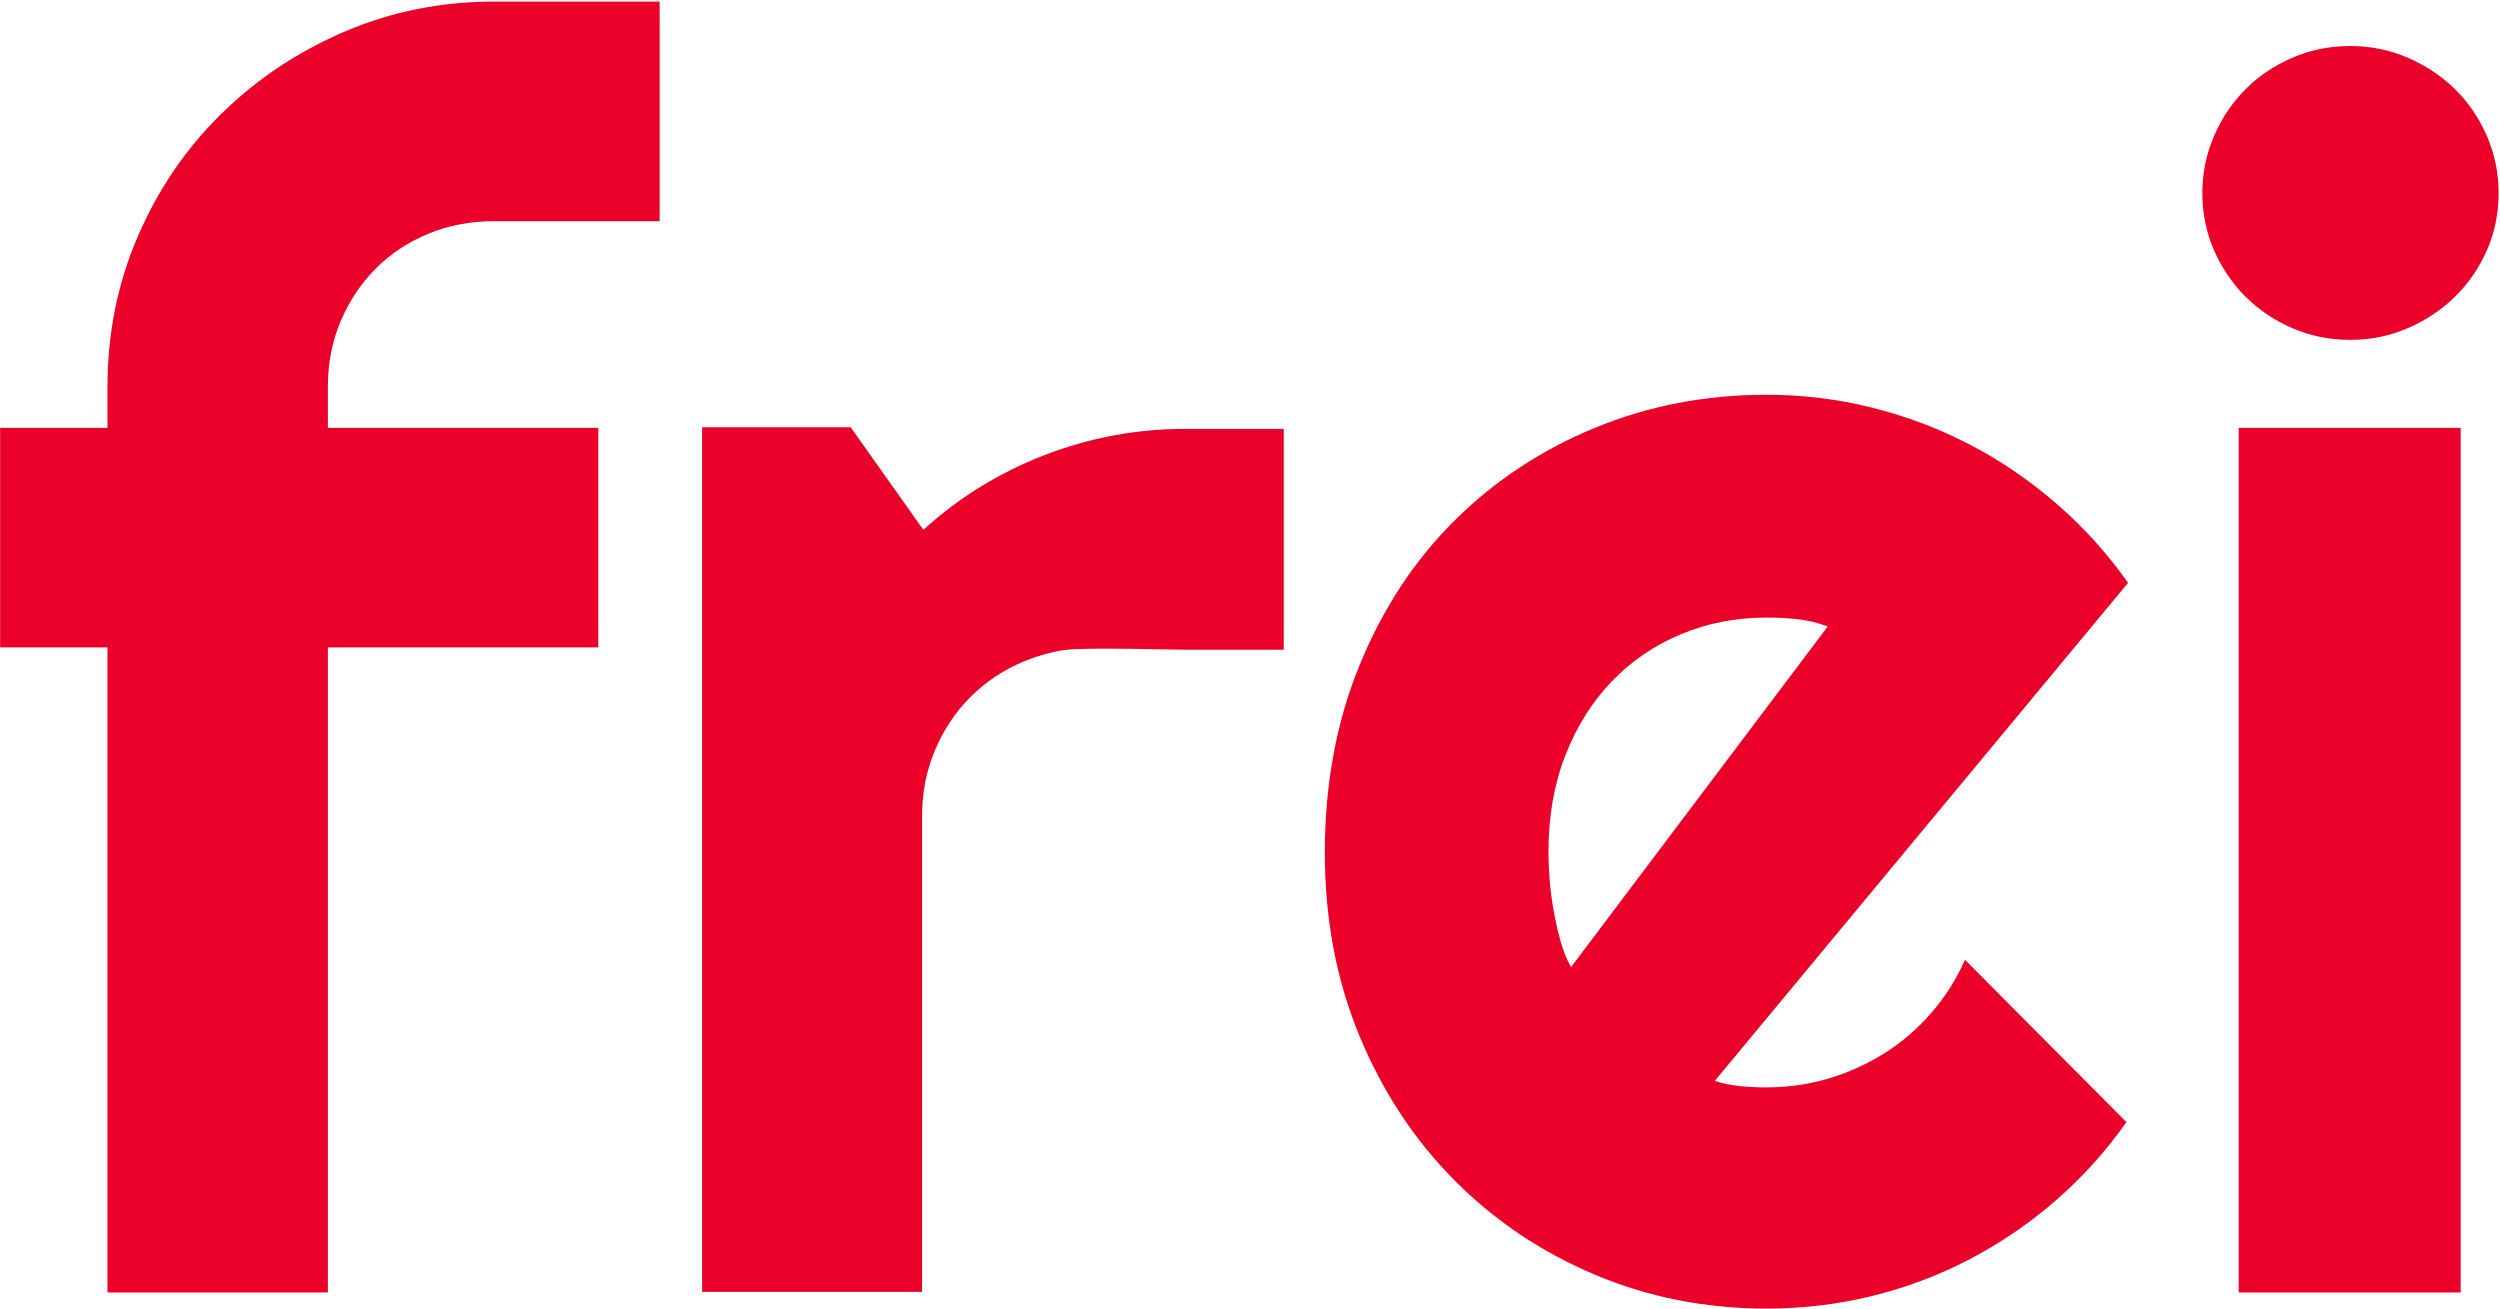
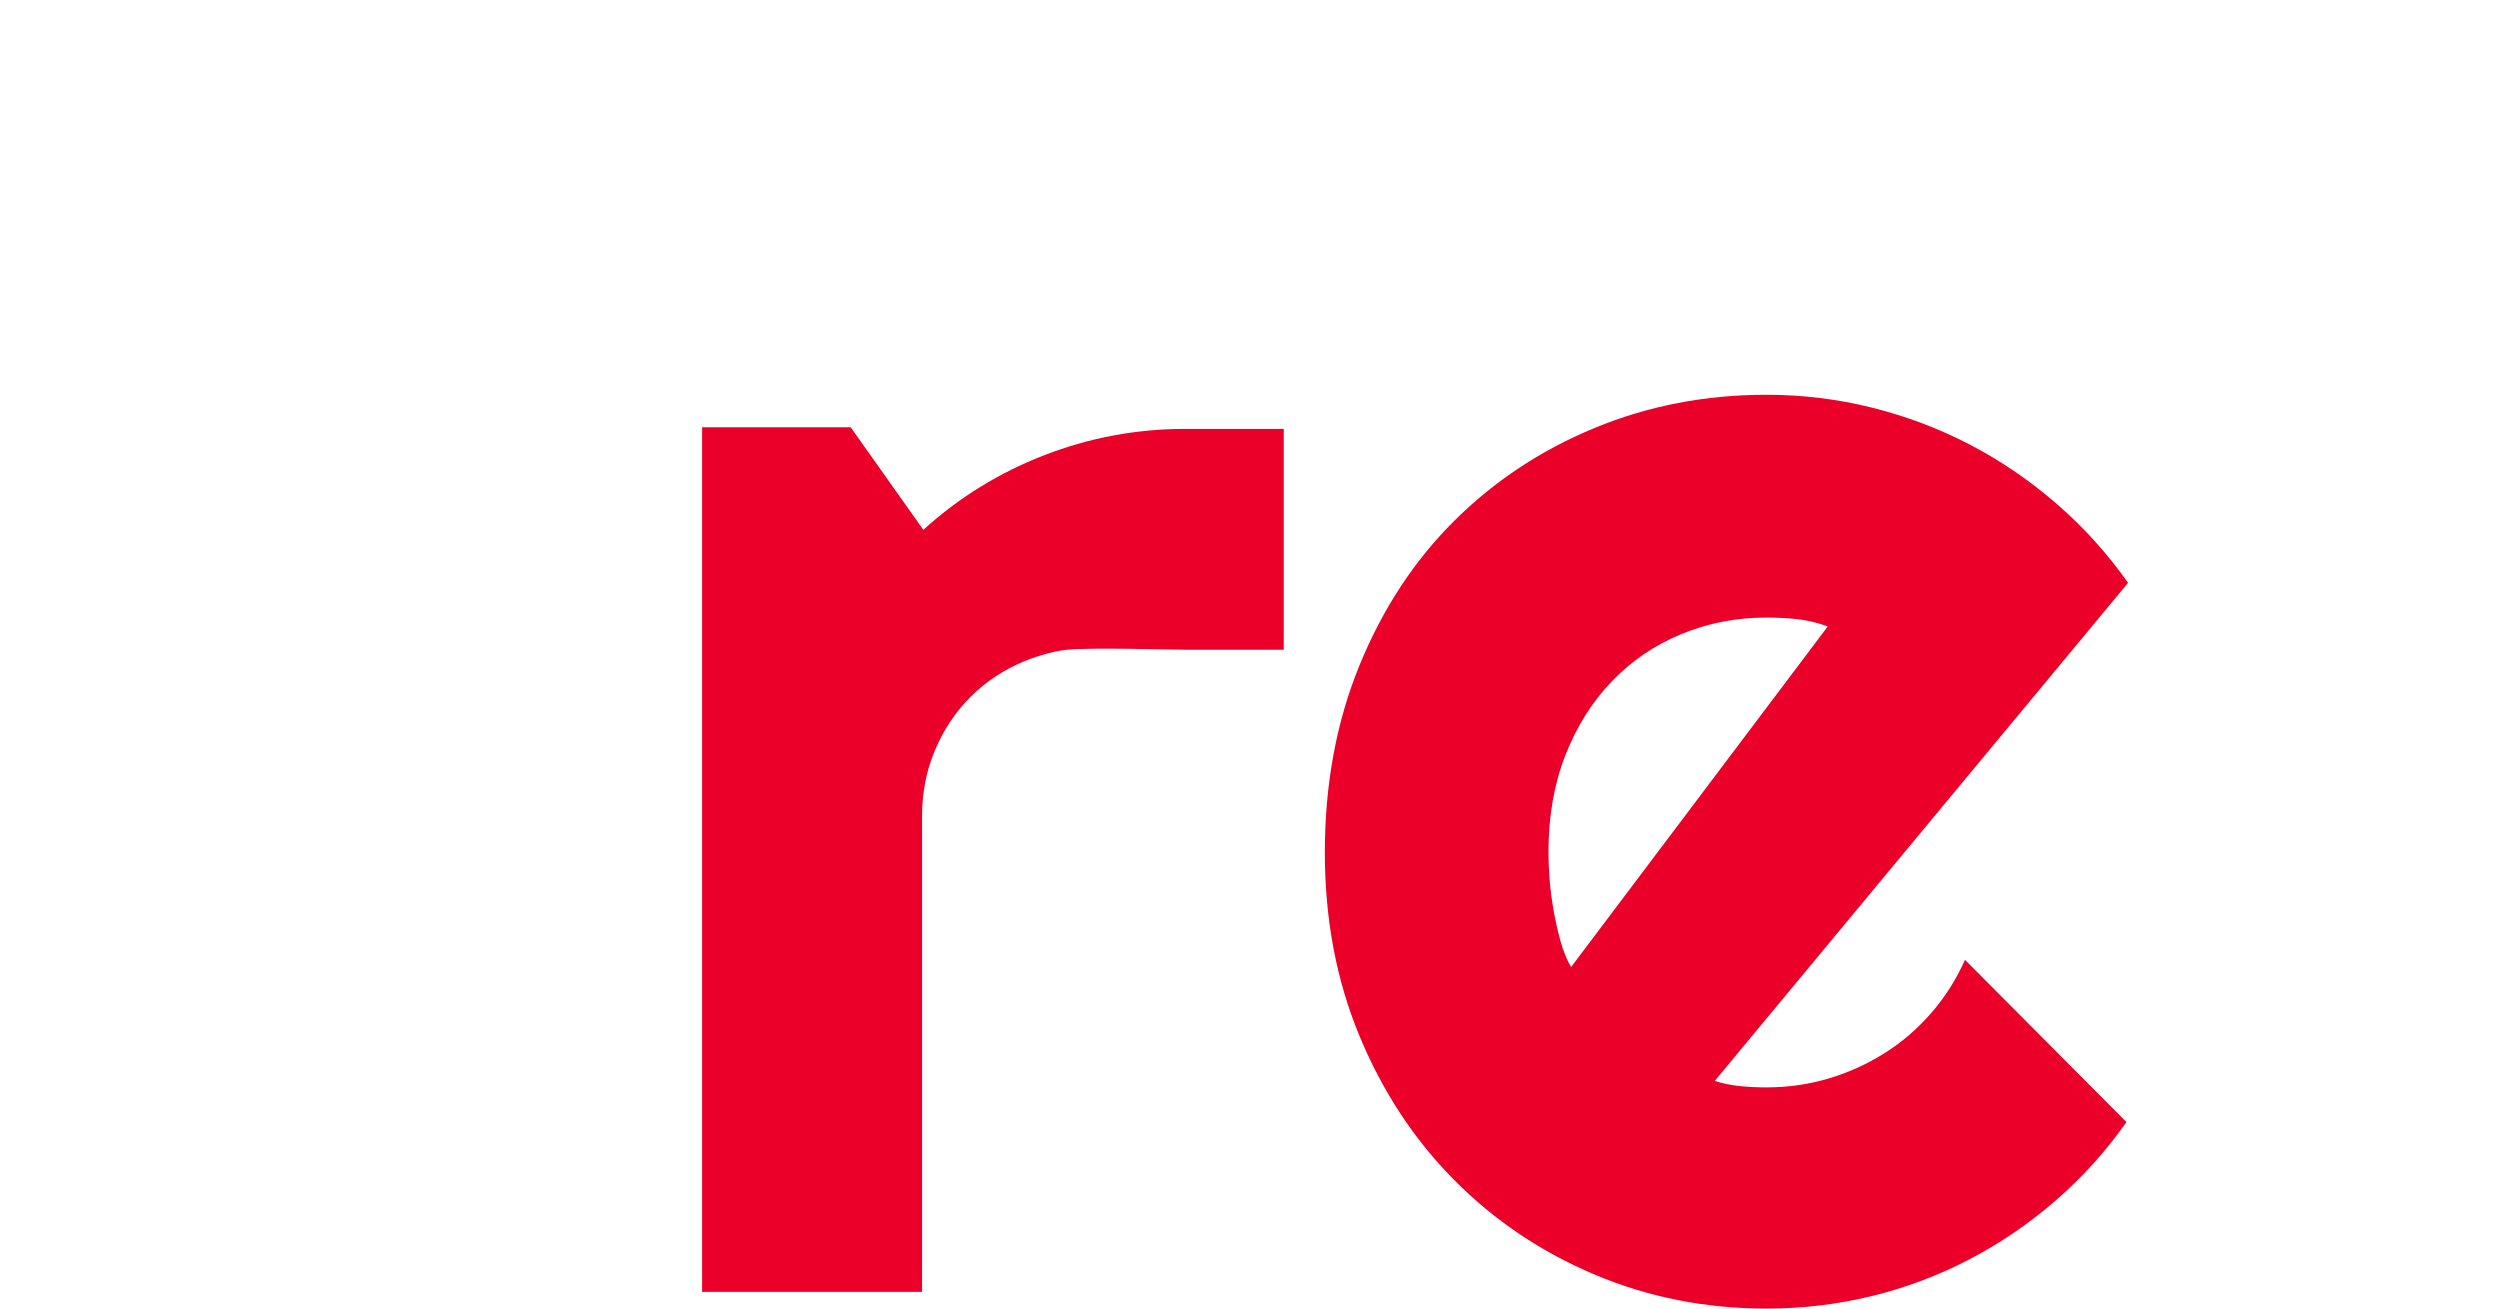
<svg xmlns="http://www.w3.org/2000/svg" width="1973" height="1033" viewBox="0 0 1973 1033">
  <g id="g1">
-     <path id="path1" fill="#ea0029" stroke="none" d="M 258.76 1019.99 L 84.83 1019.99 L 84.83 510.95 L 0.1 510.95 L 0.1 337.65 L 84.83 337.65 L 84.83 305.16 C 84.83 263.11 92.79 223.62 108.72 186.66 C 124.65 149.71 146.51 117.54 174.34 90.14 C 202.16 62.75 234.55 41.08 271.5 25.16 C 308.44 9.22 347.95 1.26 390 1.26 L 520.6 1.26 L 520.6 174.56 L 390 174.56 C 371.3 174.56 354 177.85 338.07 184.43 C 322.14 191.03 308.34 200.15 296.66 211.83 C 284.97 223.51 275.74 237.31 268.95 253.23 C 262.15 269.17 258.75 286.47 258.75 305.16 L 258.75 337.65 L 472.18 337.65 L 472.18 510.95 L 258.76 510.95 L 258.76 1019.99 Z" />
    <path id="path2" fill="#ea0029" stroke="none" d="M 1353.28 853.07 C 1360.07 855.21 1366.88 856.57 1373.67 857.21 C 1380.46 857.86 1387.26 858.17 1394.05 858.17 C 1411.03 858.17 1427.38 855.84 1443.11 851.16 C 1458.81 846.49 1473.57 839.8 1487.38 831.09 C 1501.18 822.39 1513.5 811.77 1524.33 799.23 C 1535.16 786.71 1543.97 772.79 1550.77 757.5 L 1678.19 885.56 C 1662.04 908.5 1643.47 929.1 1622.45 947.36 C 1601.42 965.63 1578.7 981.13 1554.28 993.87 C 1529.85 1006.61 1504.15 1016.28 1477.19 1022.86 C 1450.21 1029.44 1422.5 1032.73 1394.05 1032.73 C 1346.05 1032.73 1300.92 1023.81 1258.67 1005.97 C 1216.4 988.14 1179.45 963.29 1147.82 931.43 C 1116.17 899.57 1091.21 861.67 1072.96 817.71 C 1054.69 773.76 1045.57 725.44 1045.57 672.77 C 1045.57 618.84 1054.7 569.56 1072.96 524.96 C 1091.22 480.37 1116.17 442.37 1147.82 410.93 C 1179.45 379.5 1216.4 355.08 1258.67 337.66 C 1300.92 320.25 1346.05 311.55 1394.05 311.55 C 1422.5 311.55 1450.32 314.95 1477.51 321.74 C 1504.68 328.54 1530.49 338.31 1554.91 351.05 C 1579.33 363.79 1602.16 379.4 1623.4 397.87 C 1644.63 416.35 1663.32 437.05 1679.47 459.98 L 1353.28 853.07 Z M 1442.48 494.38 C 1434.4 491.41 1426.44 489.51 1418.58 488.65 C 1410.72 487.8 1402.55 487.38 1394.06 487.38 C 1370.27 487.38 1347.87 491.73 1326.84 500.44 C 1305.82 509.15 1287.56 521.57 1272.05 537.71 C 1256.54 553.86 1244.34 573.29 1235.42 596 C 1226.49 618.72 1222.04 644.32 1222.04 672.77 C 1222.04 679.14 1222.36 686.37 1222.99 694.43 C 1223.63 702.5 1224.68 710.67 1226.18 718.95 C 1227.66 727.23 1229.46 735.19 1231.6 742.84 C 1233.72 750.49 1236.47 757.29 1239.88 763.23 L 1442.48 494.38 Z" />
-     <path id="path3" fill="#ea0029" stroke="none" d="M 1971.9 152.27 C 1971.9 168.42 1968.82 183.49 1962.67 197.51 C 1956.51 211.52 1948.11 223.74 1937.5 234.14 C 1926.88 244.56 1914.46 252.84 1900.23 258.99 C 1886 265.15 1870.81 268.22 1854.68 268.22 C 1838.53 268.22 1823.36 265.15 1809.13 258.99 C 1794.9 252.84 1782.58 244.56 1772.18 234.14 C 1761.76 223.74 1753.48 211.52 1747.33 197.51 C 1741.17 183.49 1738.1 168.42 1738.1 152.27 C 1738.1 136.57 1741.17 121.59 1747.33 107.35 C 1753.48 93.13 1761.76 80.81 1772.18 70.41 C 1782.58 60 1794.89 51.72 1809.13 45.56 C 1823.36 39.41 1838.54 36.33 1854.68 36.33 C 1870.82 36.33 1886 39.41 1900.23 45.56 C 1914.46 51.72 1926.88 60 1937.5 70.41 C 1948.11 80.82 1956.51 93.13 1962.67 107.35 C 1968.82 121.59 1971.9 136.56 1971.9 152.27 Z M 1941.95 1019.99 L 1766.75 1019.99 L 1766.75 337.66 L 1941.95 337.66 L 1941.95 1019.99 Z" />
    <path id="path4" fill="#ea0029" stroke="none" d="M 727.72 1019.55 L 554.11 1019.55 L 554.11 337.22 L 671.37 337.22 L 728.71 418.14 C 756.75 392.65 788.6 373.01 824.27 359.2 C 859.95 345.4 896.9 338.5 935.12 338.5 L 1013.13 338.5 L 1013.13 512.76 L 935.16 512.76 C 922.86 512.76 862.7 510.86 842.24 512.76 C 829.21 513.97 813.24 519.76 807.98 521.98 C 791.83 528.78 777.81 538.13 765.93 550.01 C 754.03 561.91 744.69 575.92 737.9 592.06 C 731.09 608.21 727.7 625.41 727.7 643.67 L 727.7 1019.55 Z" />
  </g>
</svg>